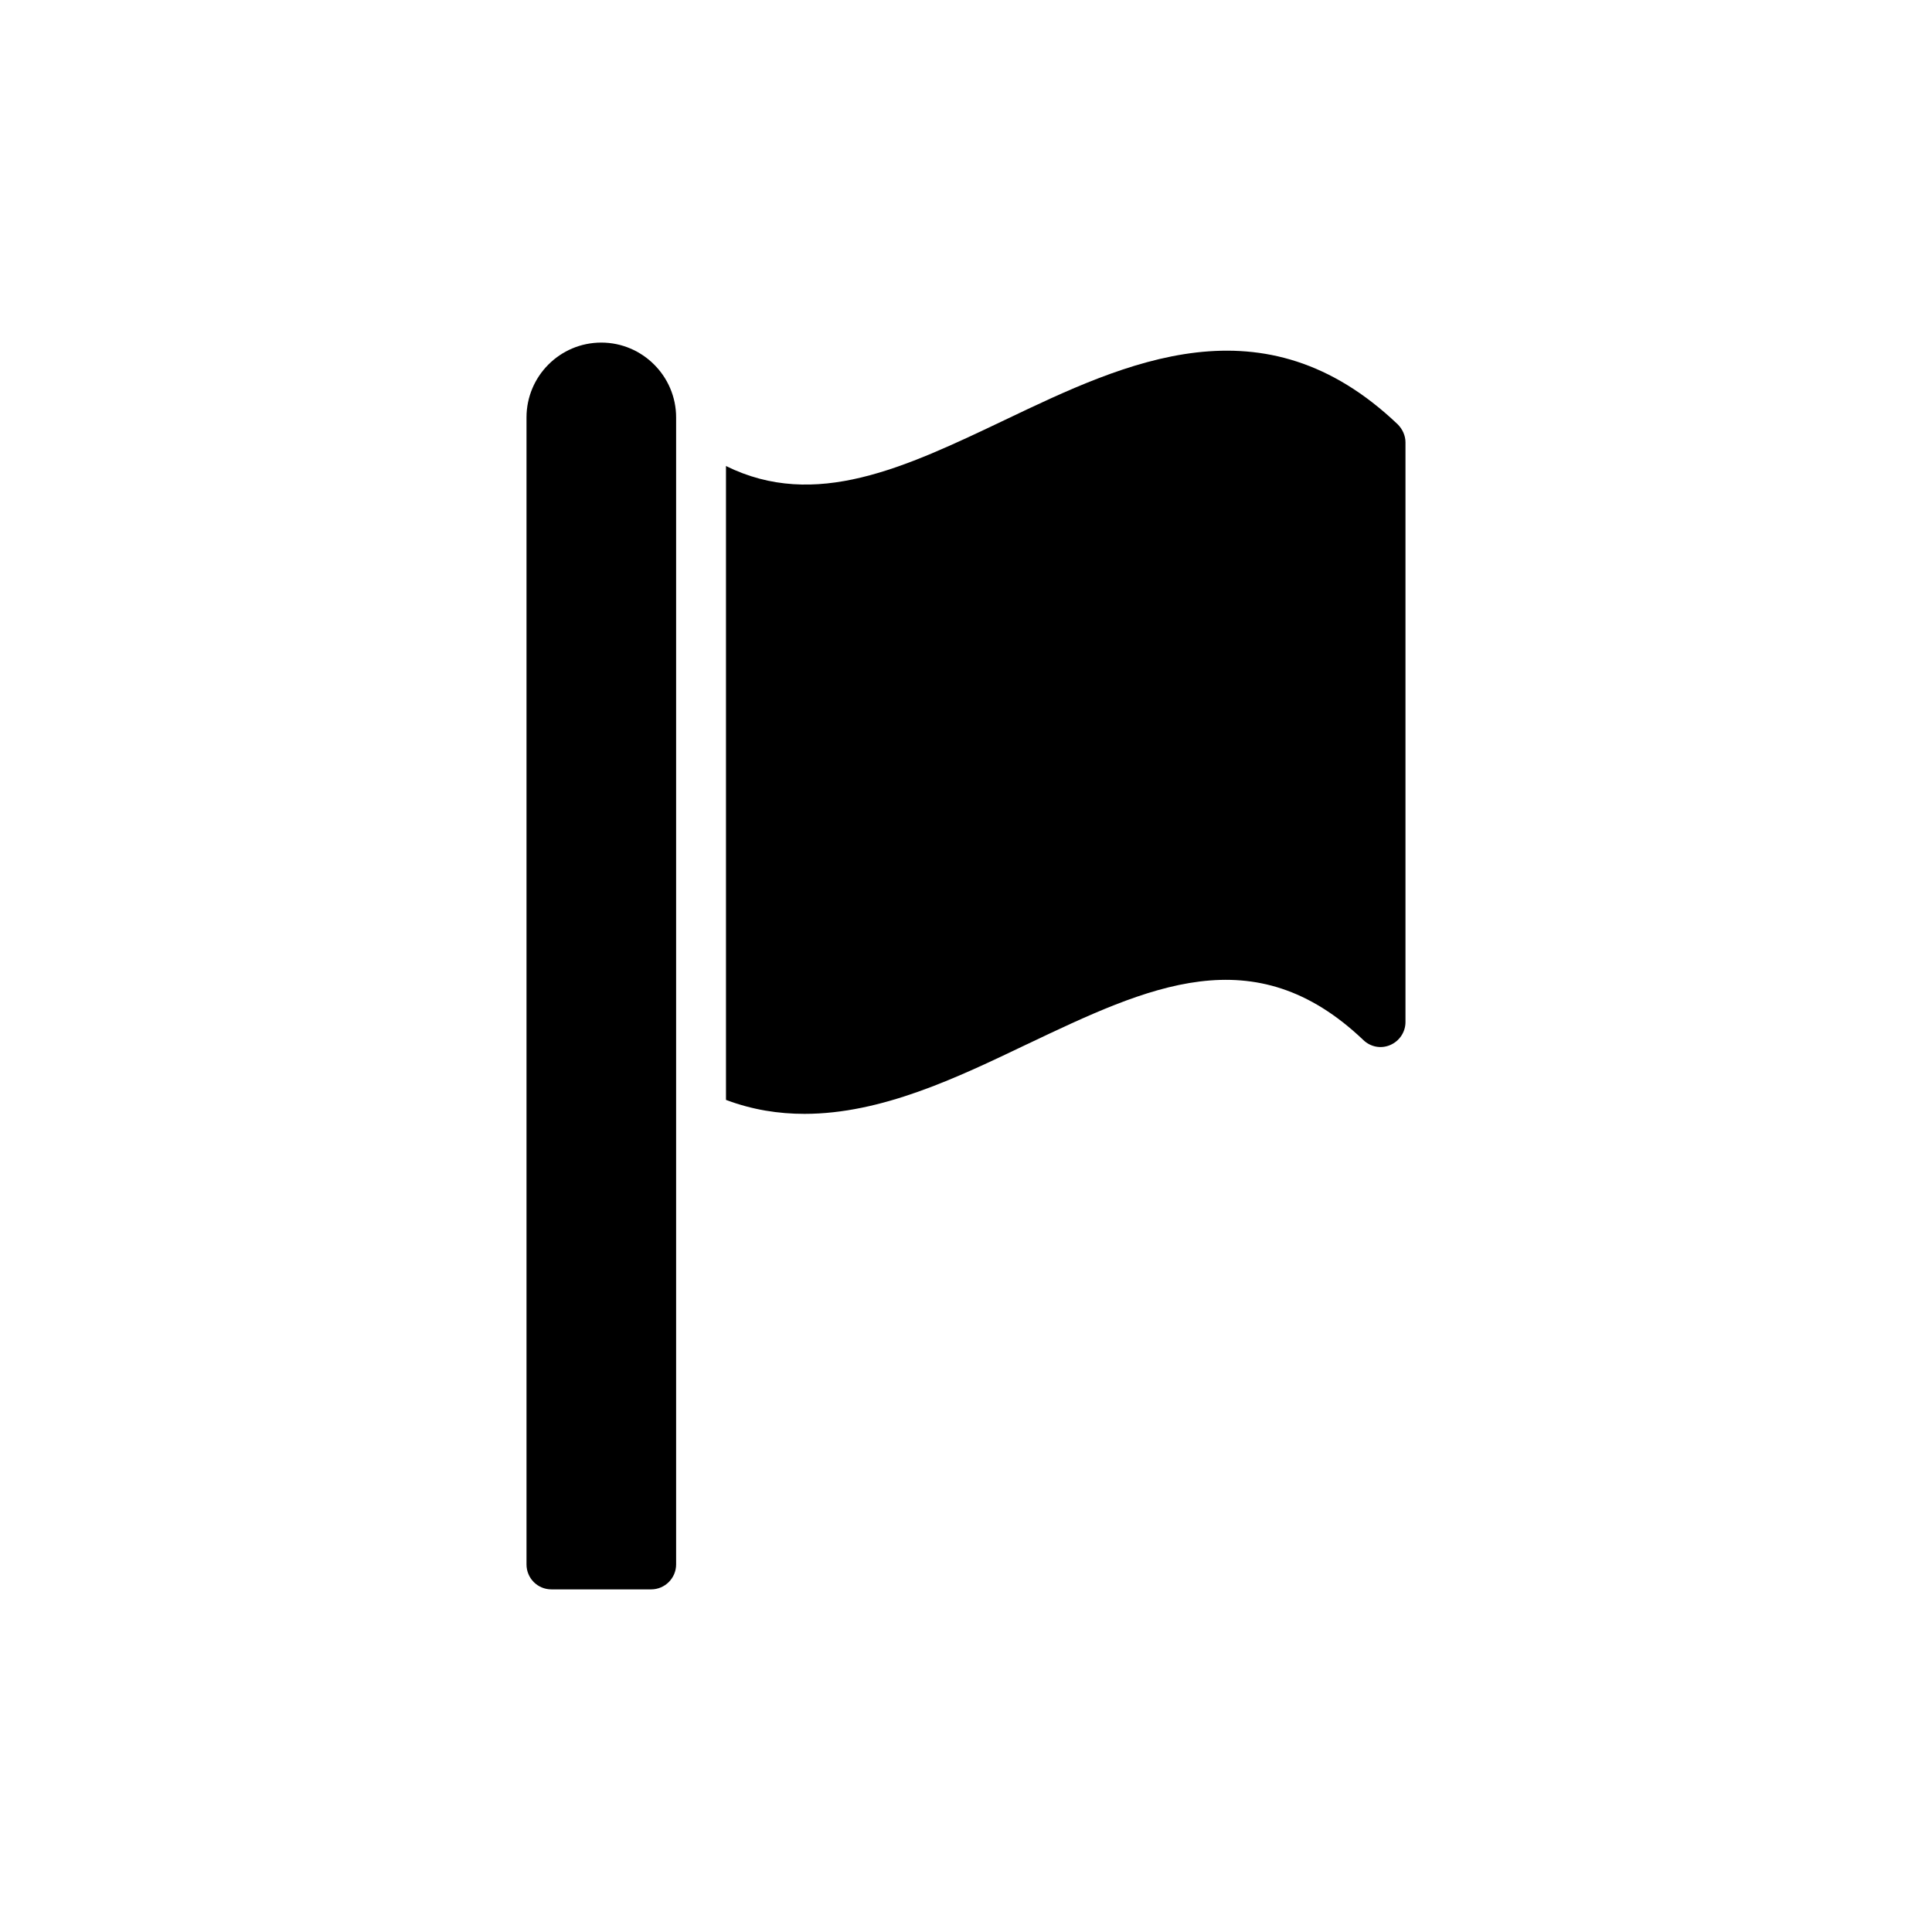
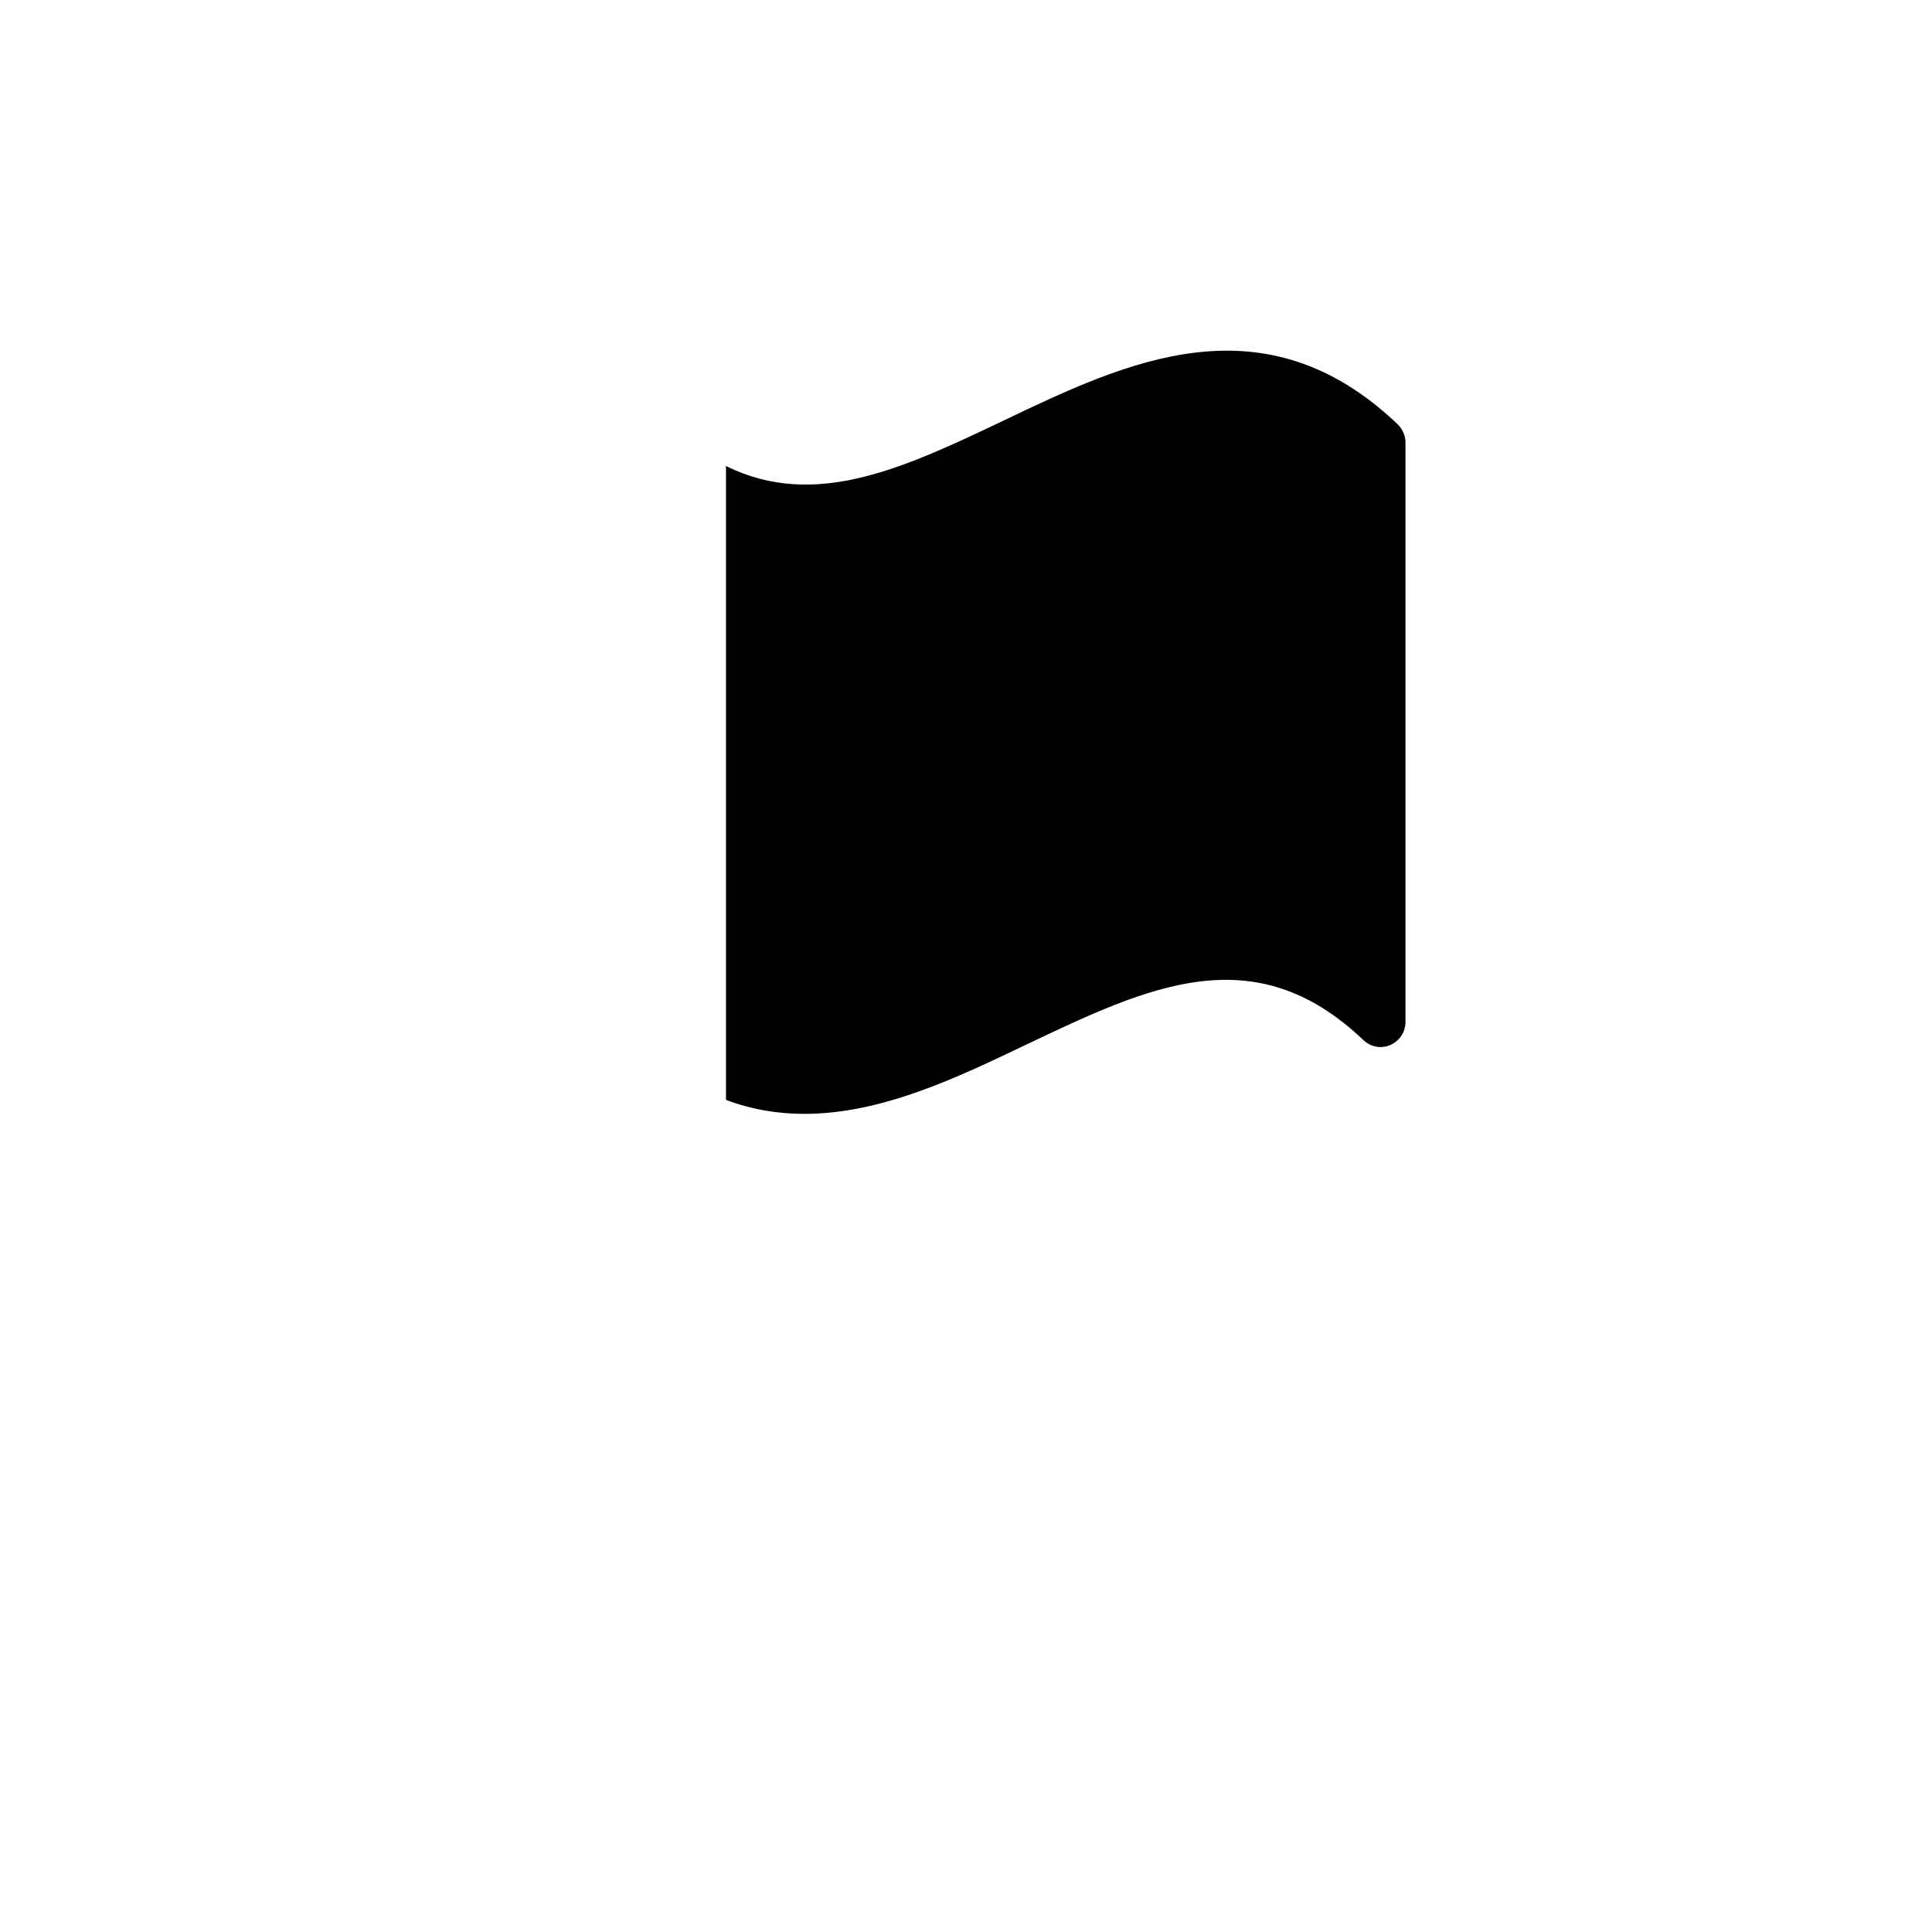
<svg xmlns="http://www.w3.org/2000/svg" fill="#000000" width="800px" height="800px" version="1.1" viewBox="144 144 512 512">
  <g>
-     <path d="m316.57 565.2c3.633 0 6.609-2.973 6.609-6.606v-303.98c0-10.902-8.922-19.824-19.824-19.824-10.969 0-19.824 8.918-19.824 19.824v303.98c0 3.633 2.906 6.606 6.609 6.606z" />
    <path d="m416.02 420.81c32.379-15.398 60.332-28.746 89.277-1.191 1.918 1.852 4.691 2.379 7.137 1.32s4.031-3.438 4.031-6.078v-153.64c0-1.785-0.793-3.504-2.047-4.758-35.551-33.898-71.965-16.52-104.08-1.188-26.629 12.688-50.289 23.922-73.945 12.227v167.98c7.004 2.641 13.941 3.703 20.816 3.703 20.414-0.008 40.305-9.523 58.809-18.379z" />
  </g>
</svg>